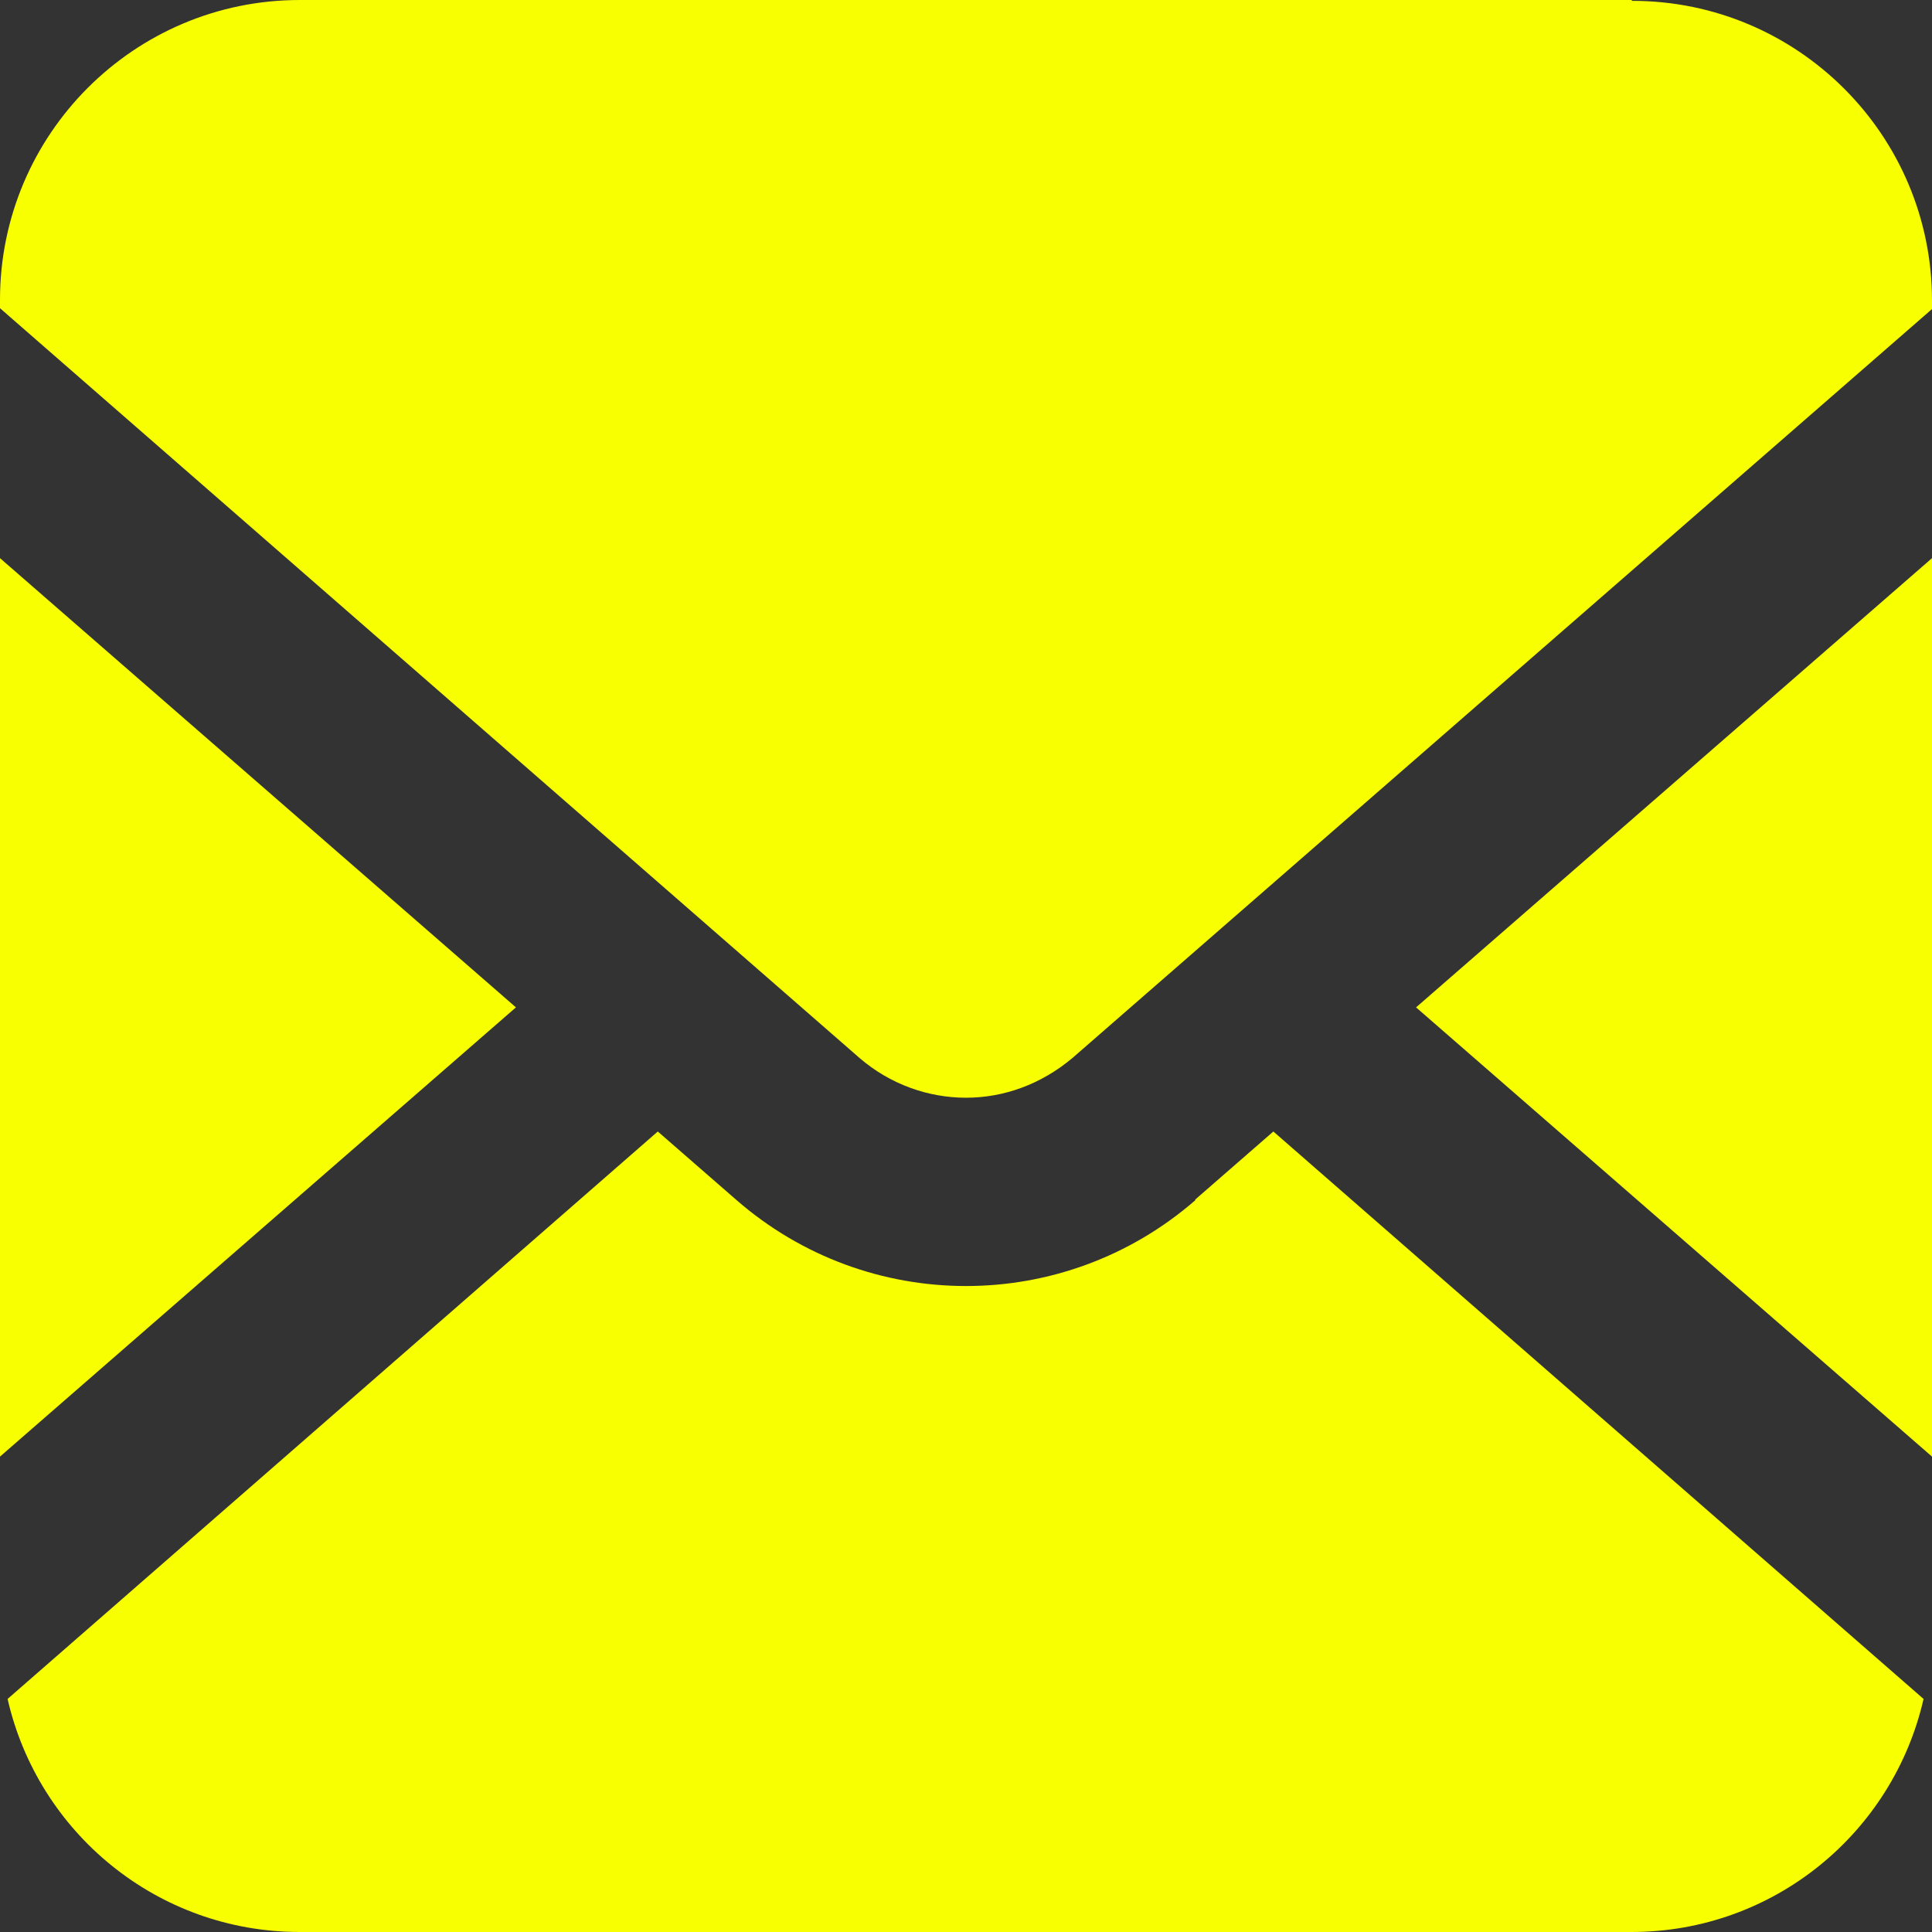
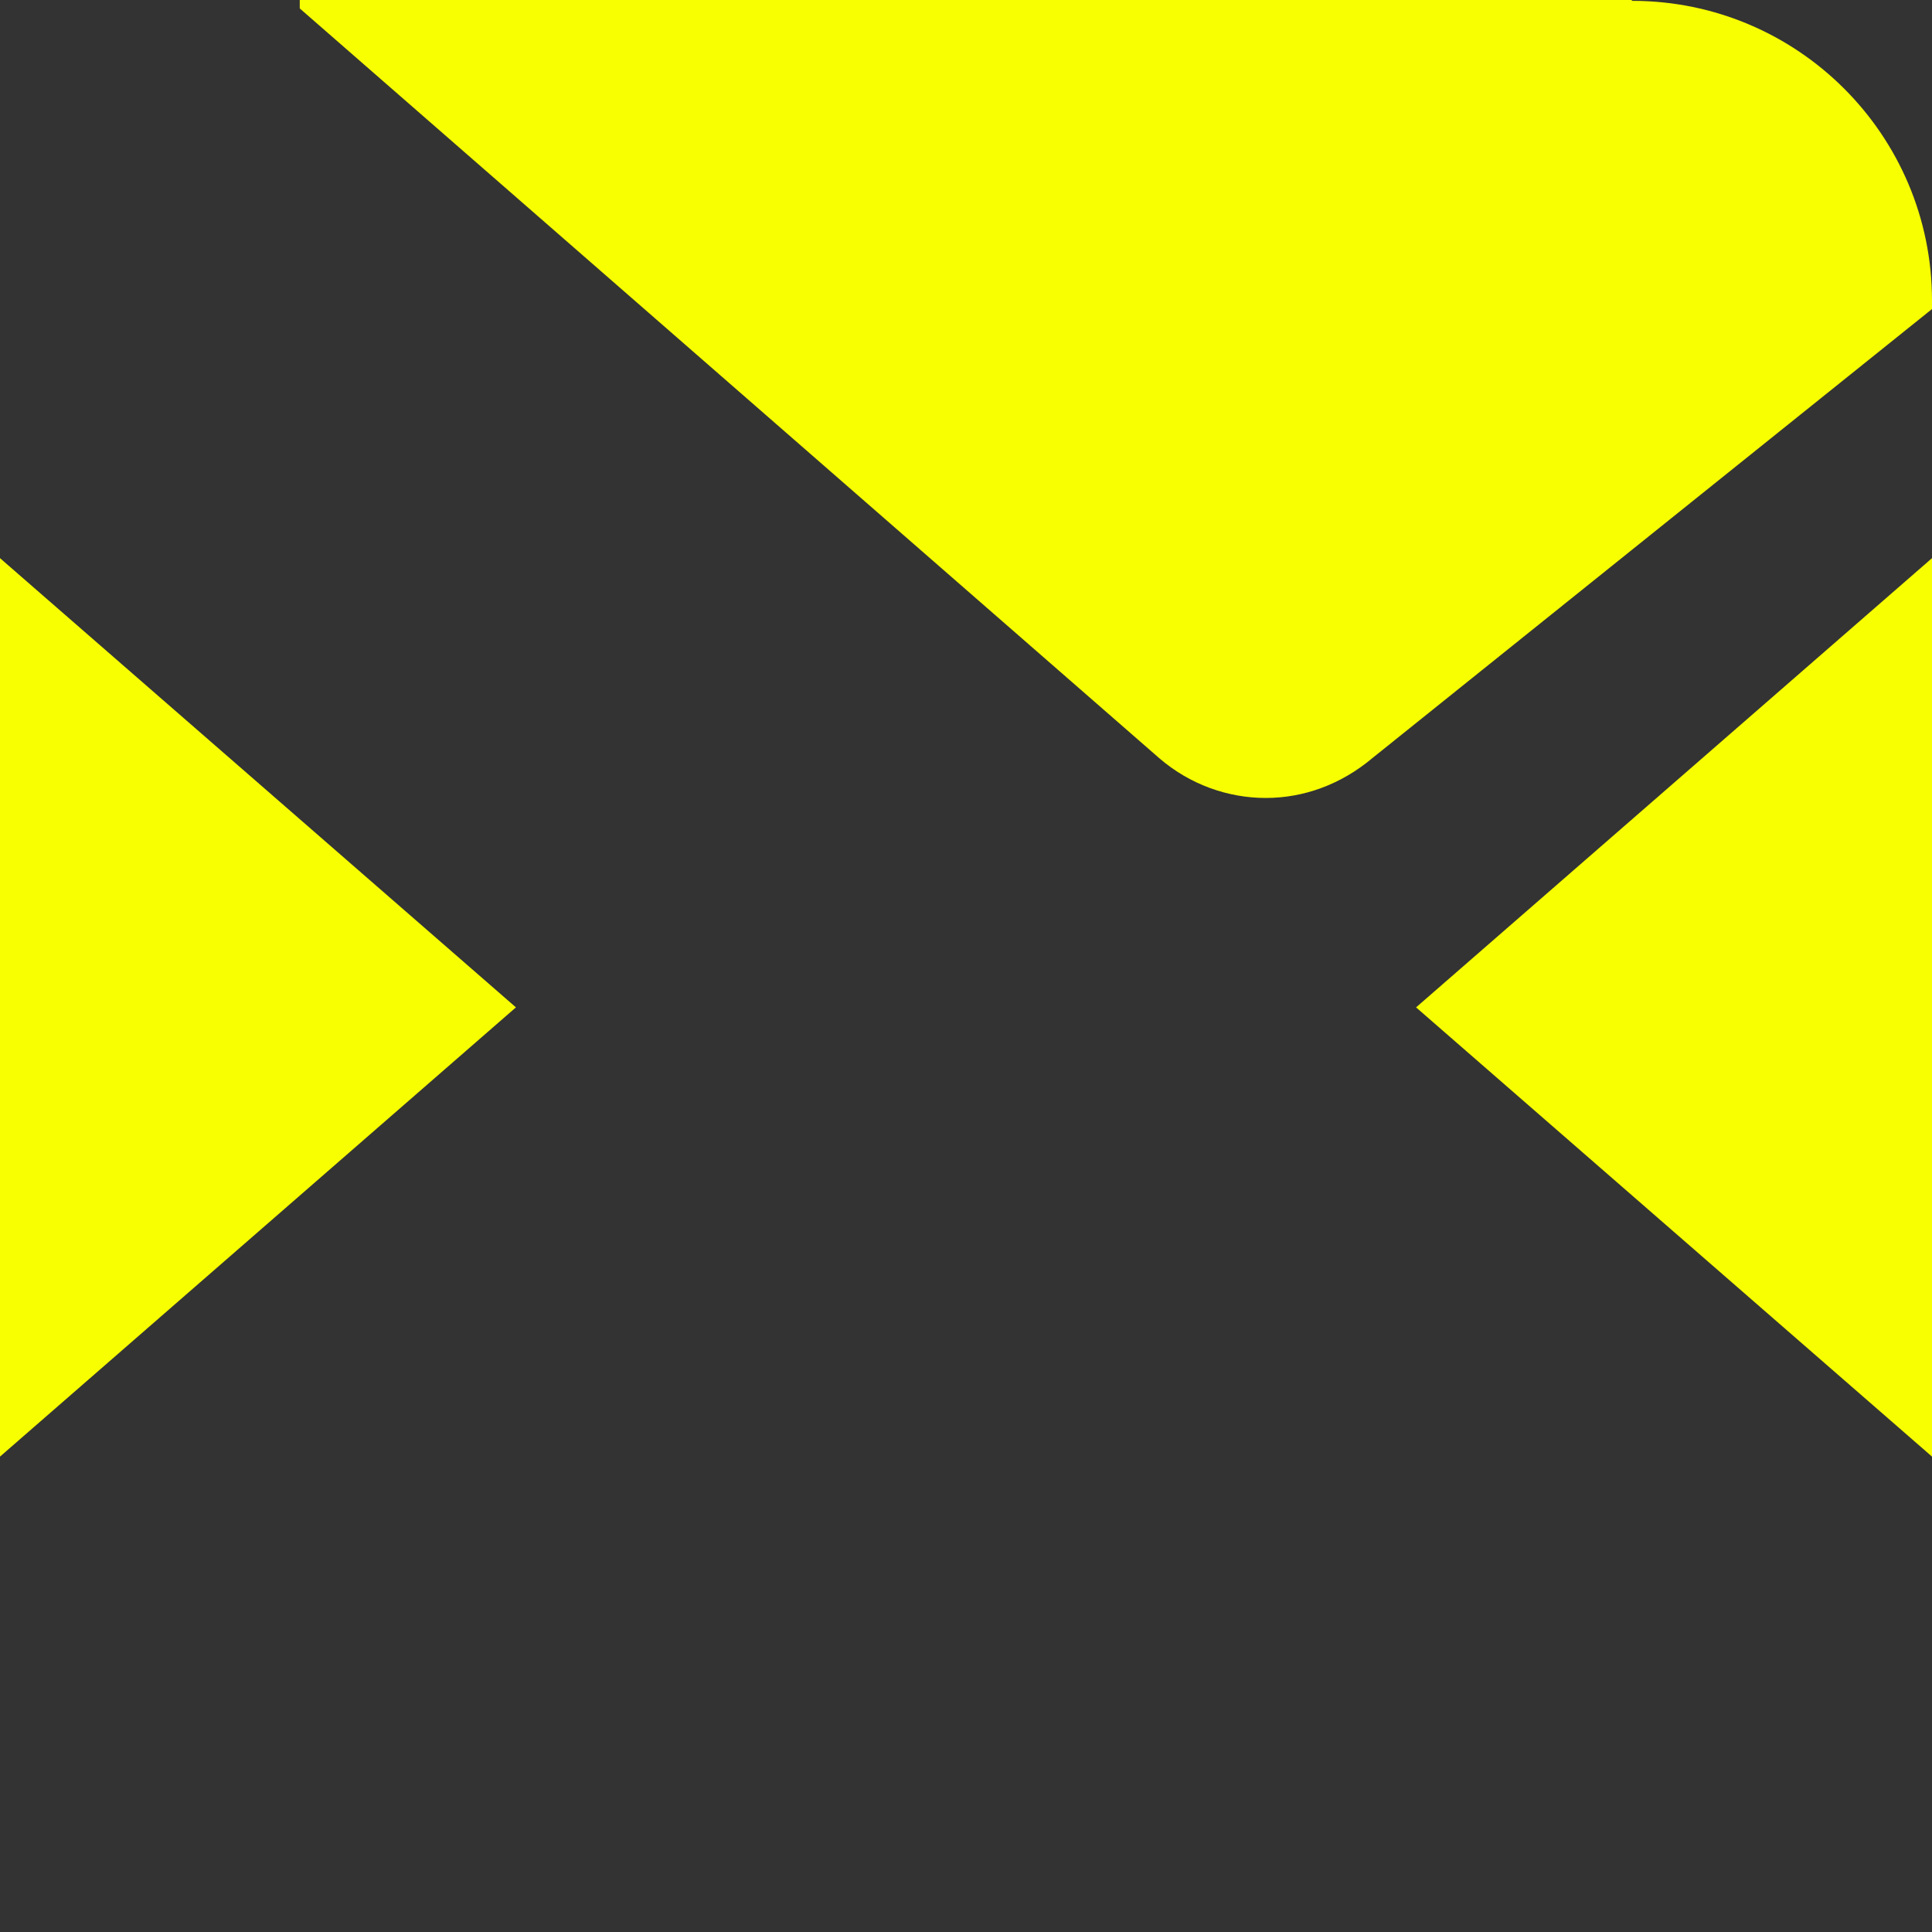
<svg xmlns="http://www.w3.org/2000/svg" id="_レイヤー_2" viewBox="0 0 22.88 22.88">
  <rect x="0" y="0" width="22.88" height="22.88" fill="#333333" stroke="none" />
  <defs>
    <style>.cls-1{fill:#f7ff00;}</style>
  </defs>
  <g id="_レイヤー_1-2">
    <polygon class="cls-1" points="22.88 17.25 22.88 6.61 16.77 11.93 22.88 17.25" />
-     <path class="cls-1" d="m19.32,0H3.55C1.59,0,0,1.59,0,3.55v.1l10.18,8.88c.36.31.81.47,1.26.47.45,0,.89-.16,1.26-.47L22.88,3.66v-.1c0-1.96-1.59-3.55-3.55-3.55Z" />
-     <path class="cls-1" d="m14.16,14.21c-.78.68-1.75,1.02-2.72,1.02-.97,0-1.94-.34-2.72-1.02l-.93-.81L.09,20.12c.36,1.58,1.77,2.76,3.46,2.76h15.77c1.69,0,3.1-1.18,3.46-2.76l-7.7-6.72-.93.81Z" />
+     <path class="cls-1" d="m19.32,0H3.55v.1l10.18,8.88c.36.31.81.47,1.26.47.45,0,.89-.16,1.26-.47L22.88,3.66v-.1c0-1.96-1.59-3.55-3.55-3.55Z" />
    <polygon class="cls-1" points="0 6.61 0 17.25 6.11 11.93 0 6.61" />
  </g>
</svg>